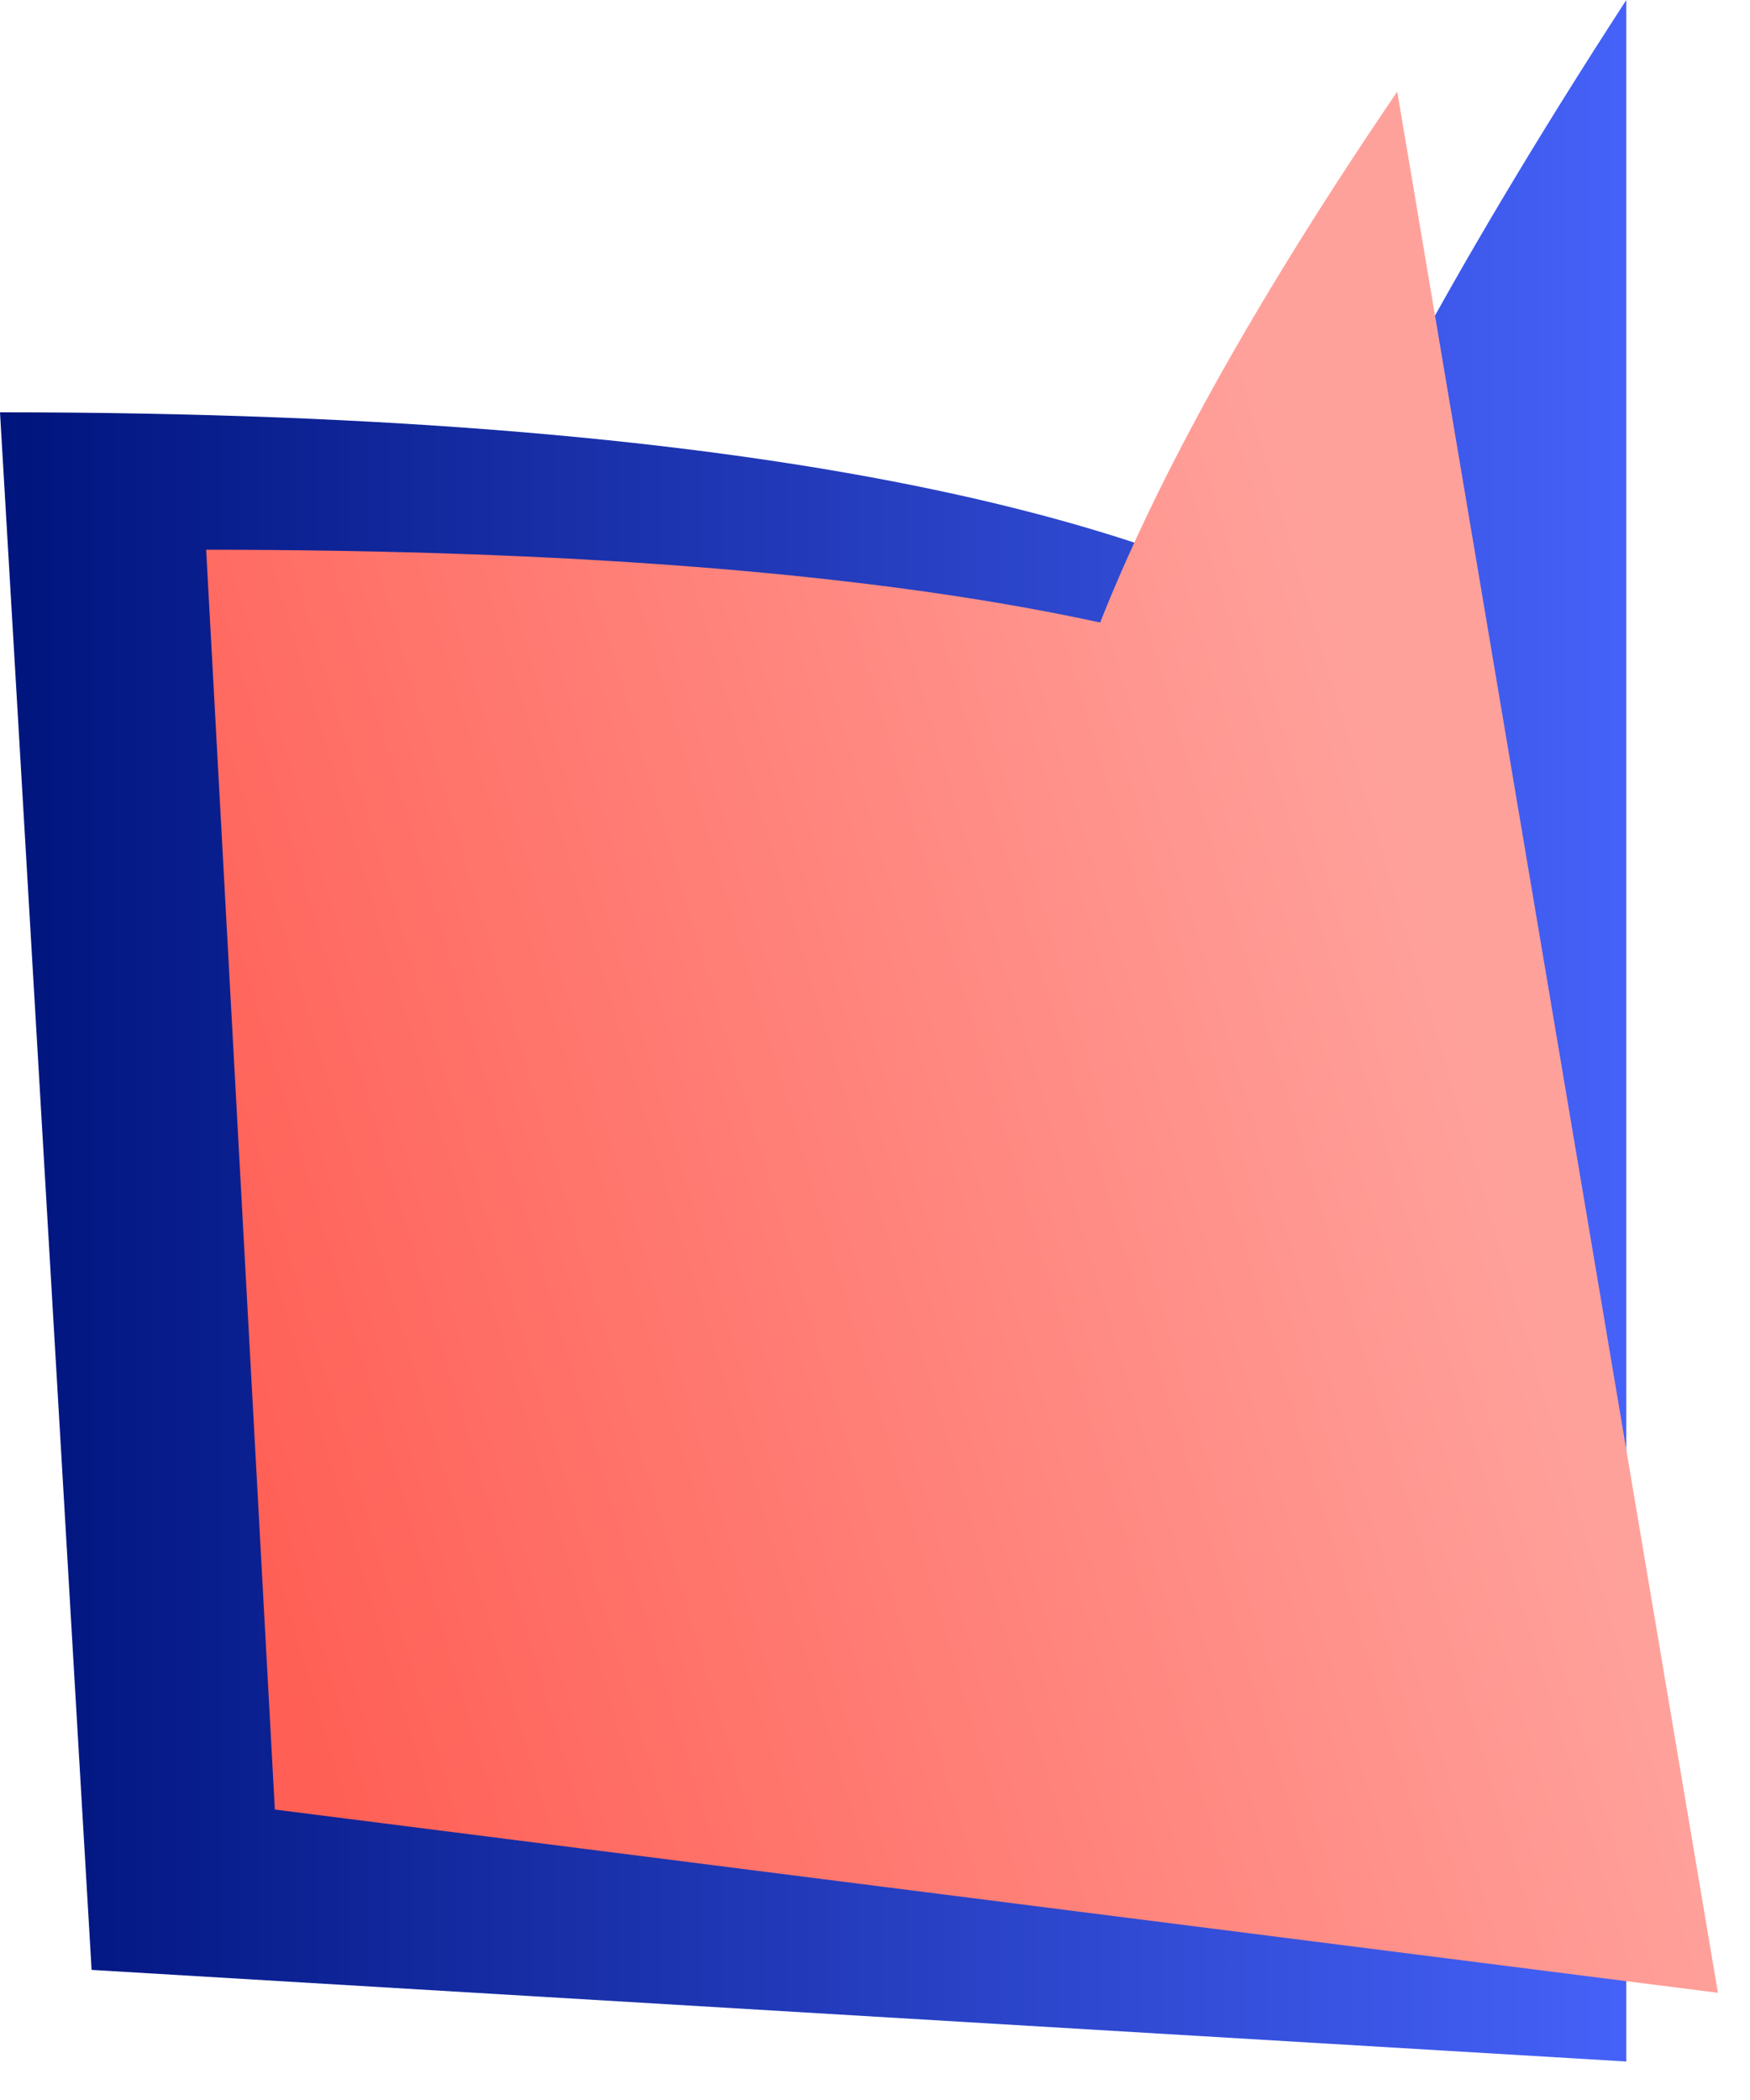
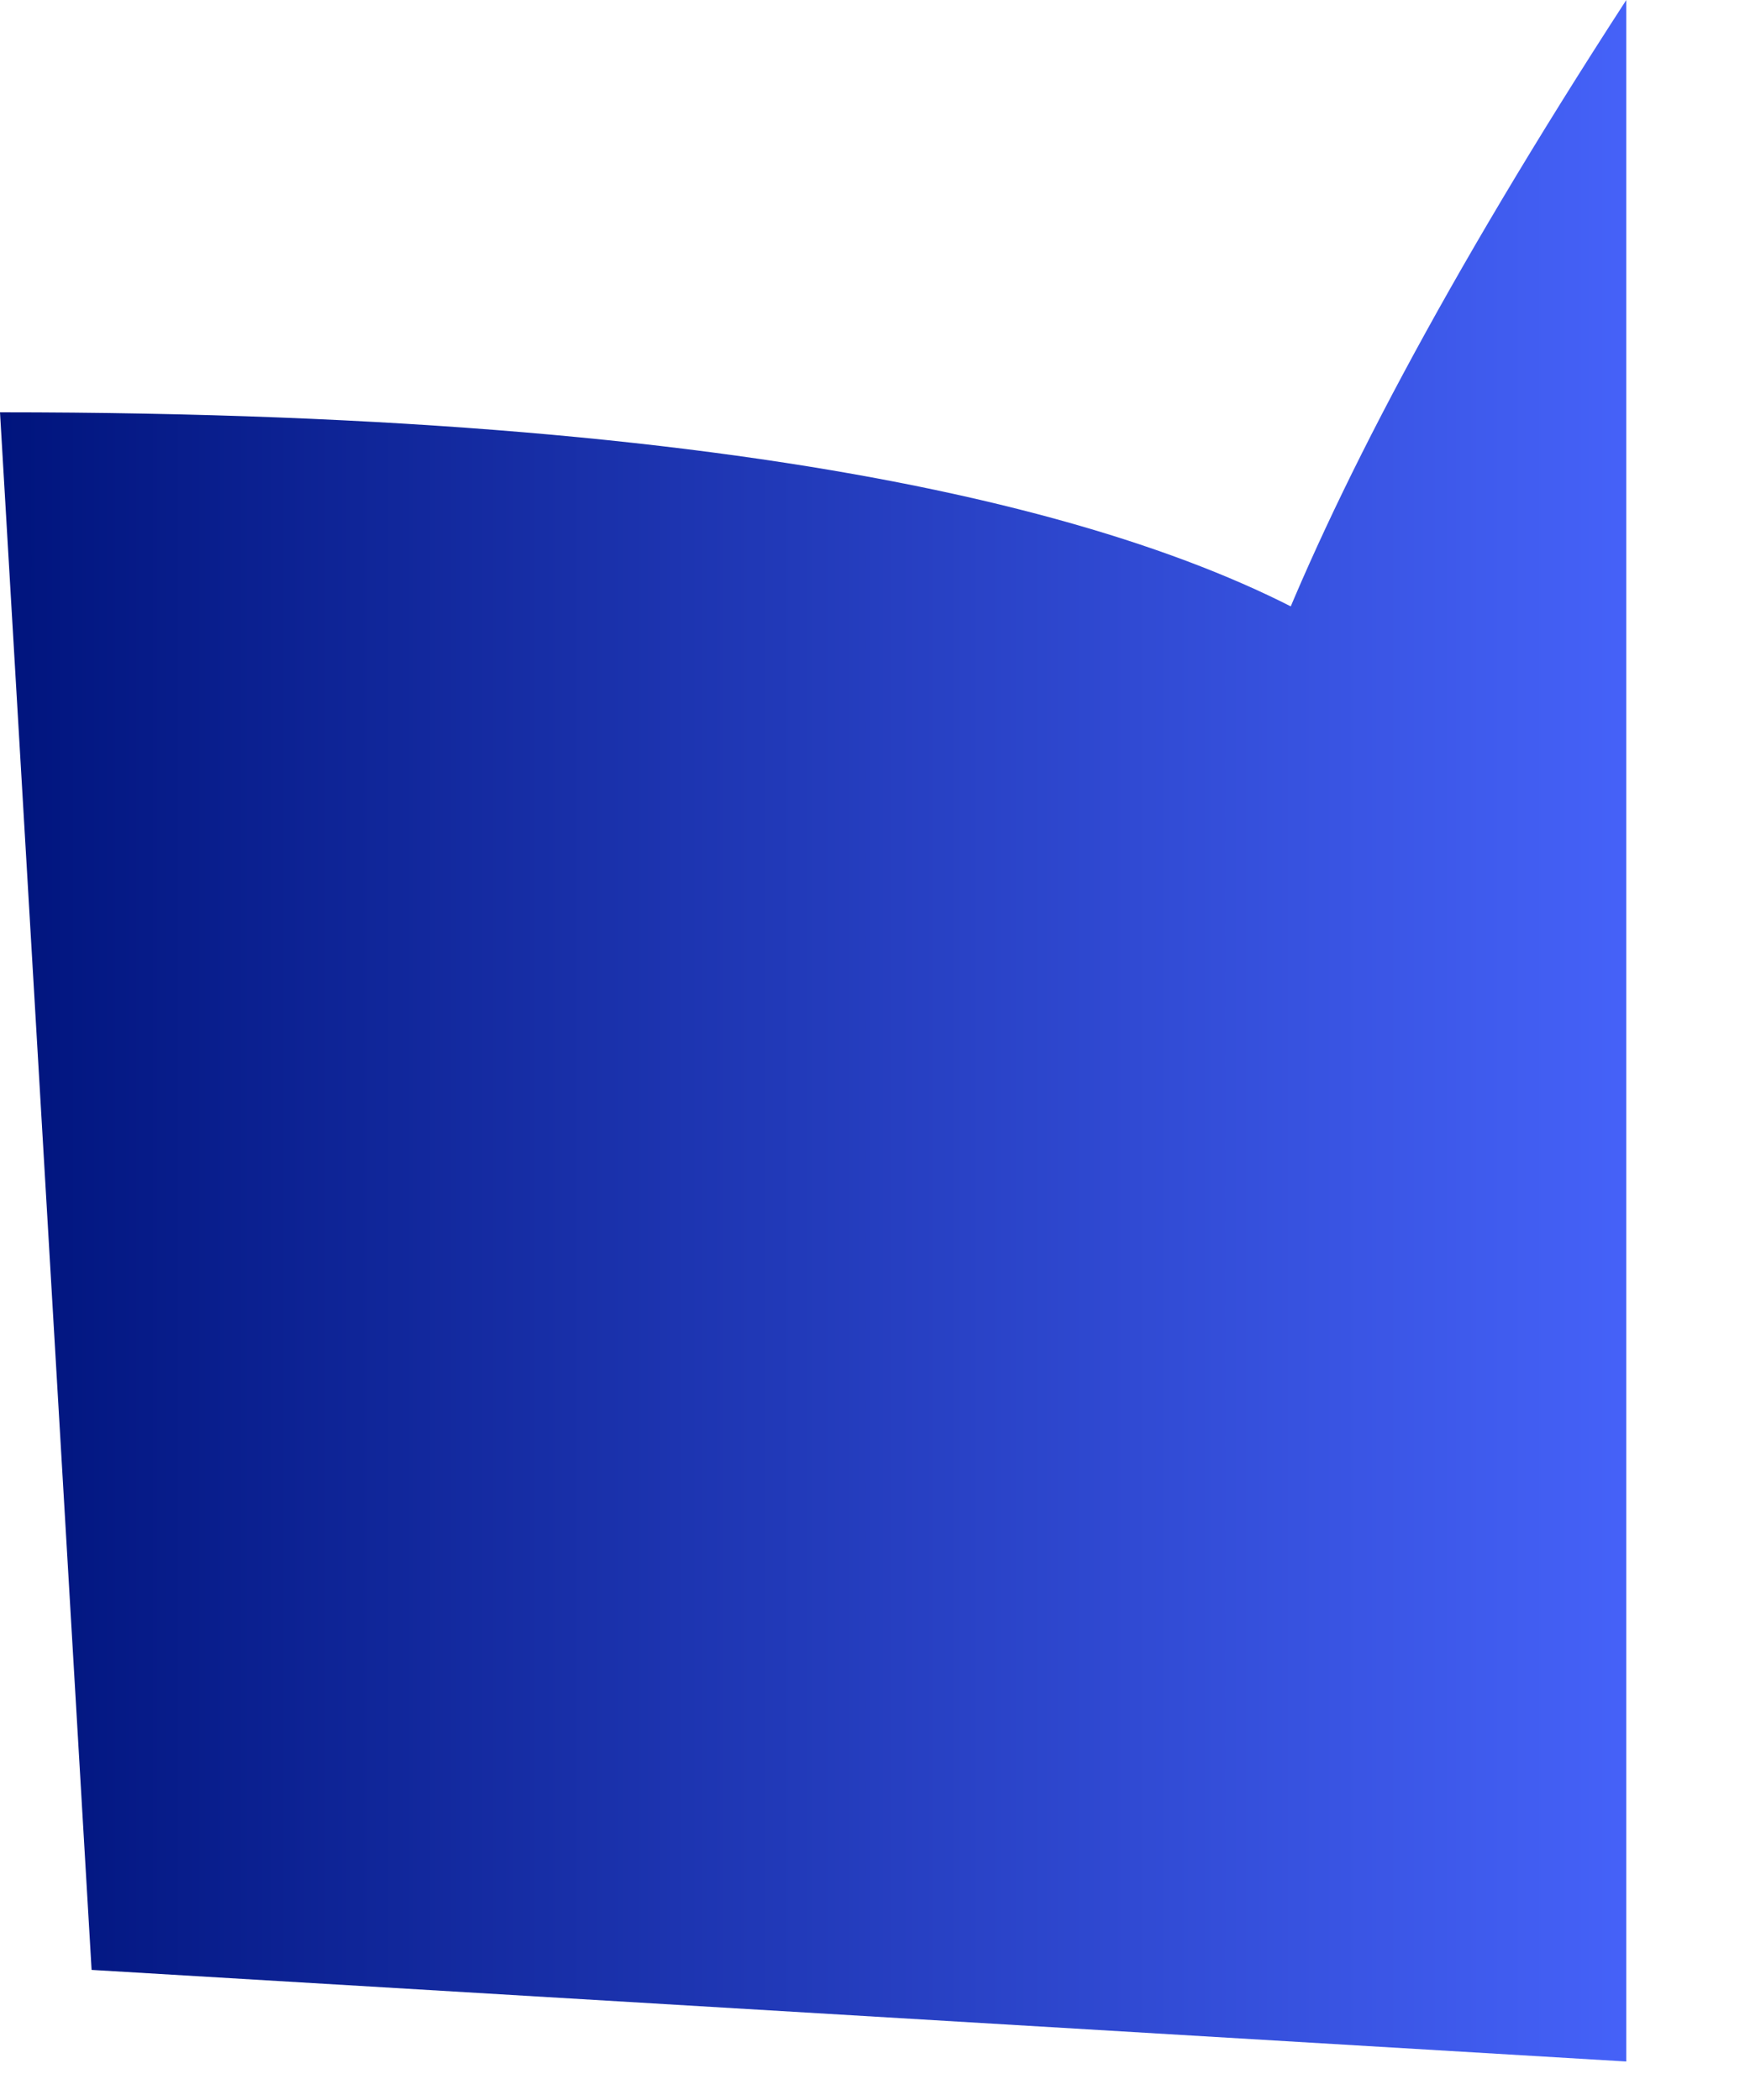
<svg xmlns="http://www.w3.org/2000/svg" fill="none" height="100%" overflow="visible" preserveAspectRatio="none" style="display: block;" viewBox="0 0 35 42" width="100%">
  <g id="Logo Azwisar">
    <path d="M1.832 39.398L0 8.246C63.311 8.246 3.416 44.857 32.526 0V41.23L1.832 39.398Z" fill="url(#paint0_linear_0_540)" />
-     <path d="M5.497 36.191L4.123 10.995C62.912 10.995 0.914 41.529 27.945 1.832L34.358 39.856L5.497 36.191Z" fill="url(#paint1_linear_0_540)" />
  </g>
  <defs>
    <linearGradient gradientUnits="userSpaceOnUse" id="paint0_linear_0_540" x1="34.358" x2="0" y1="20.615" y2="20.615">
      <stop stop-color="#4966FF" />
      <stop offset="1" stop-color="#00147D" />
    </linearGradient>
    <linearGradient gradientUnits="userSpaceOnUse" id="paint1_linear_0_540" x1="5.241" x2="30.606" y1="32.395" y2="24.85">
      <stop stop-color="#FF5F55" />
      <stop offset="1" stop-color="#FFA19B" />
    </linearGradient>
  </defs>
</svg>